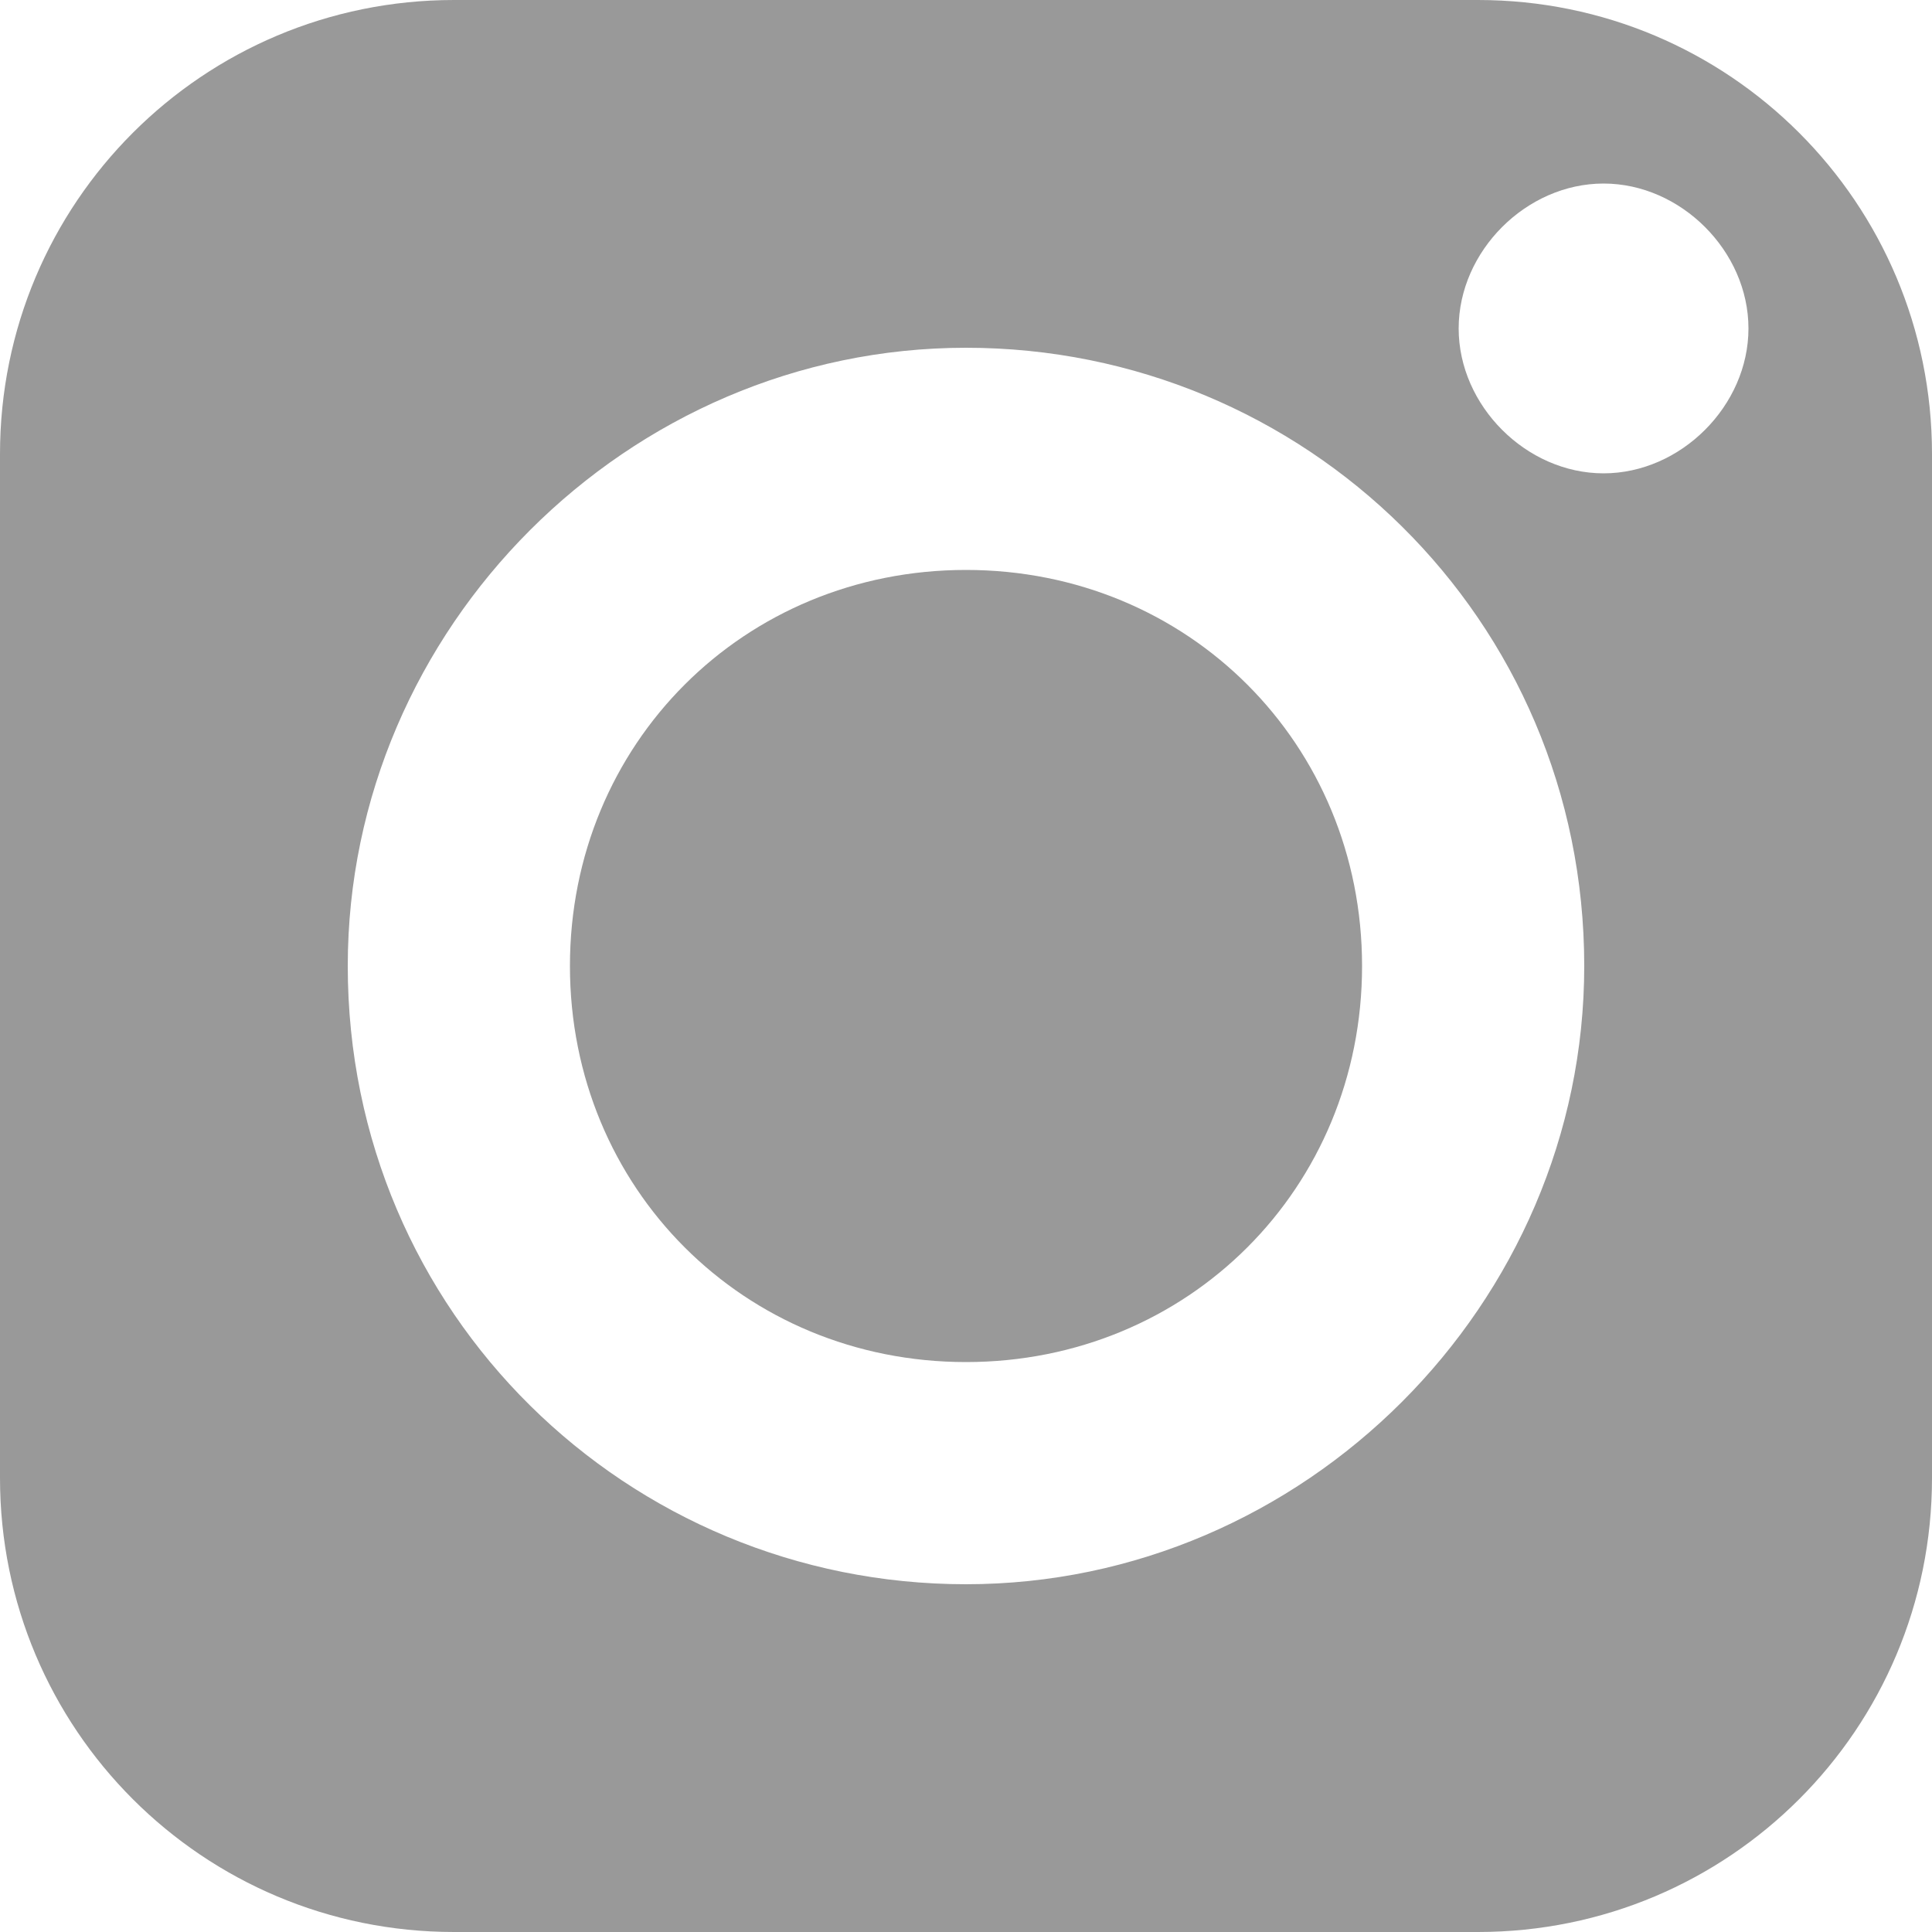
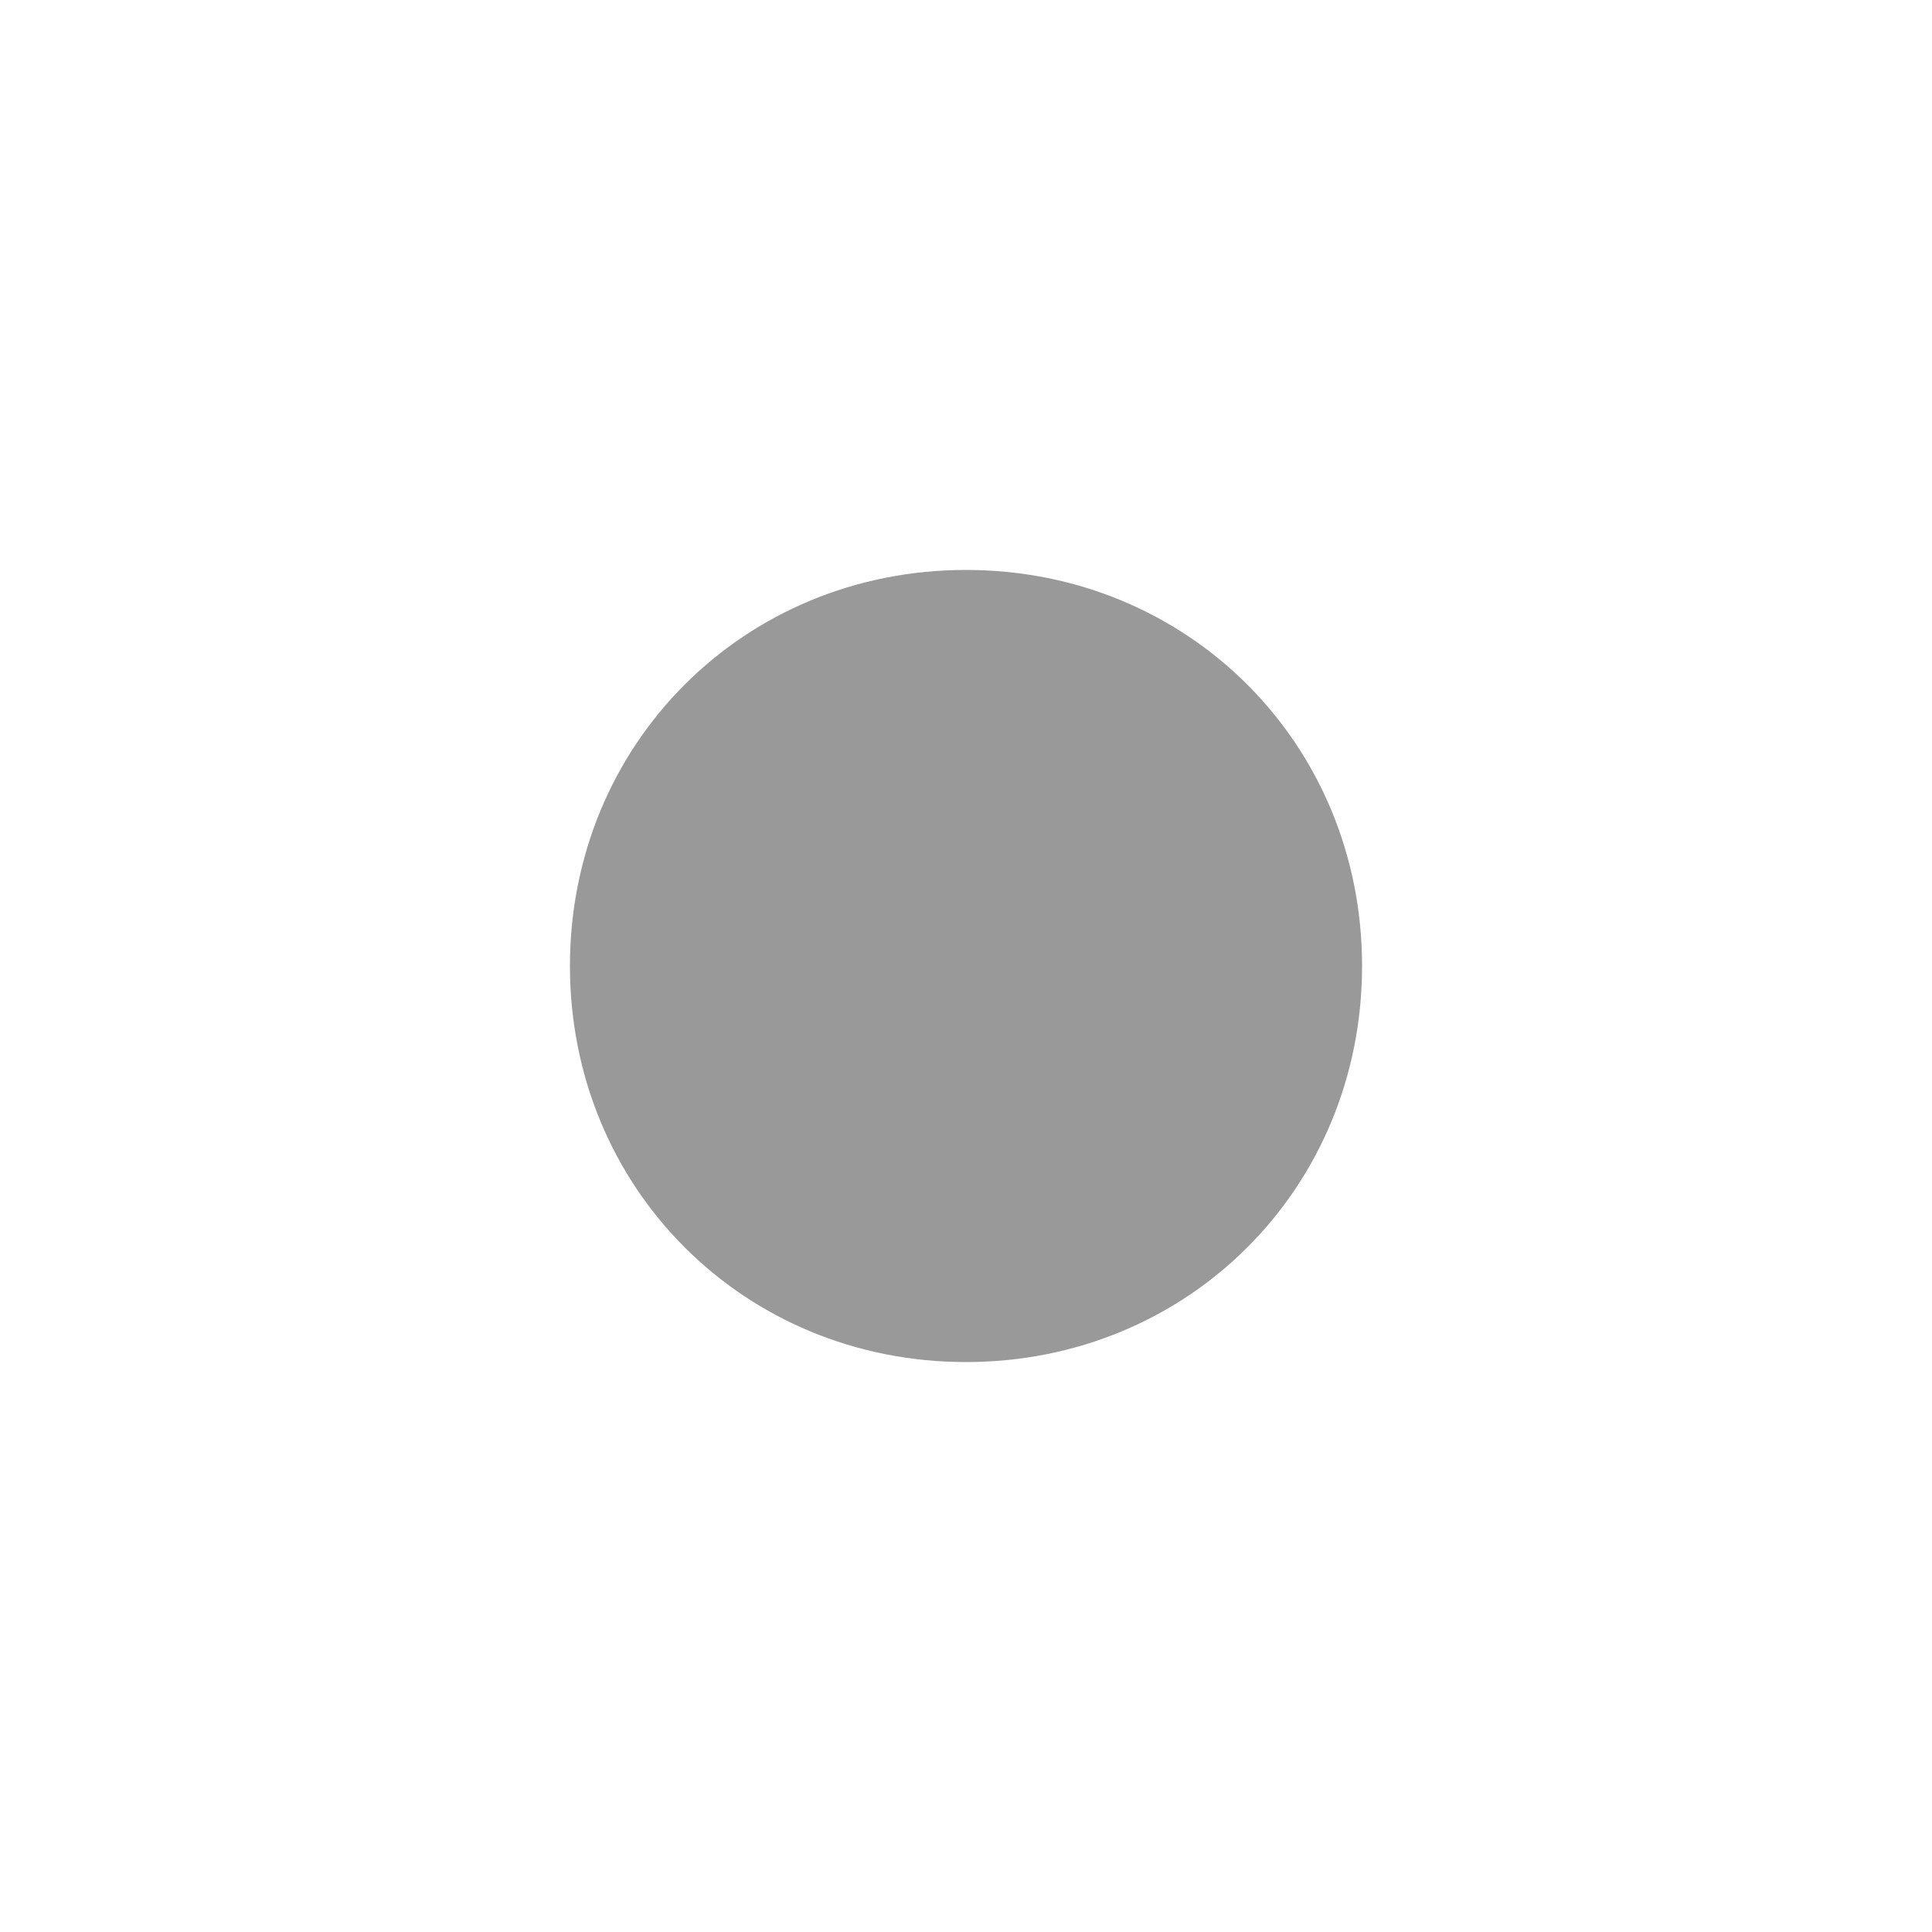
<svg xmlns="http://www.w3.org/2000/svg" version="1.1" id="레이어_1" x="0px" y="0px" viewBox="0 0 20 20" style="enable-background:new 0 0 20 20;" xml:space="preserve">
  <style type="text/css">
	.st0{fill:#999999;}
</style>
-   <path class="st0" d="M4.7,20h10.6c2.6,0,4.7-2.1,4.7-4.7V4.7C20,2.1,17.9,0,15.3,0H4.7C2.1,0,0,2.1,0,4.7v10.6C0,17.9,2.1,20,4.7,20  z M16.6,1.9c0.8,0,1.5,0.7,1.5,1.5s-0.7,1.5-1.5,1.5c-0.8,0-1.5-0.7-1.5-1.5S15.8,1.9,16.6,1.9z M10,3.6c3.5,0,6.4,2.8,6.4,6.4  c0,3.5-2.9,6.4-6.4,6.4S3.6,13.6,3.6,10C3.6,6.5,6.5,3.6,10,3.6z" />
  <path class="st0" d="M10,14.1c2.3,0,4.1-1.8,4.1-4.1S12.3,5.9,10,5.9S5.9,7.7,5.9,10S7.7,14.1,10,14.1z" />
</svg>